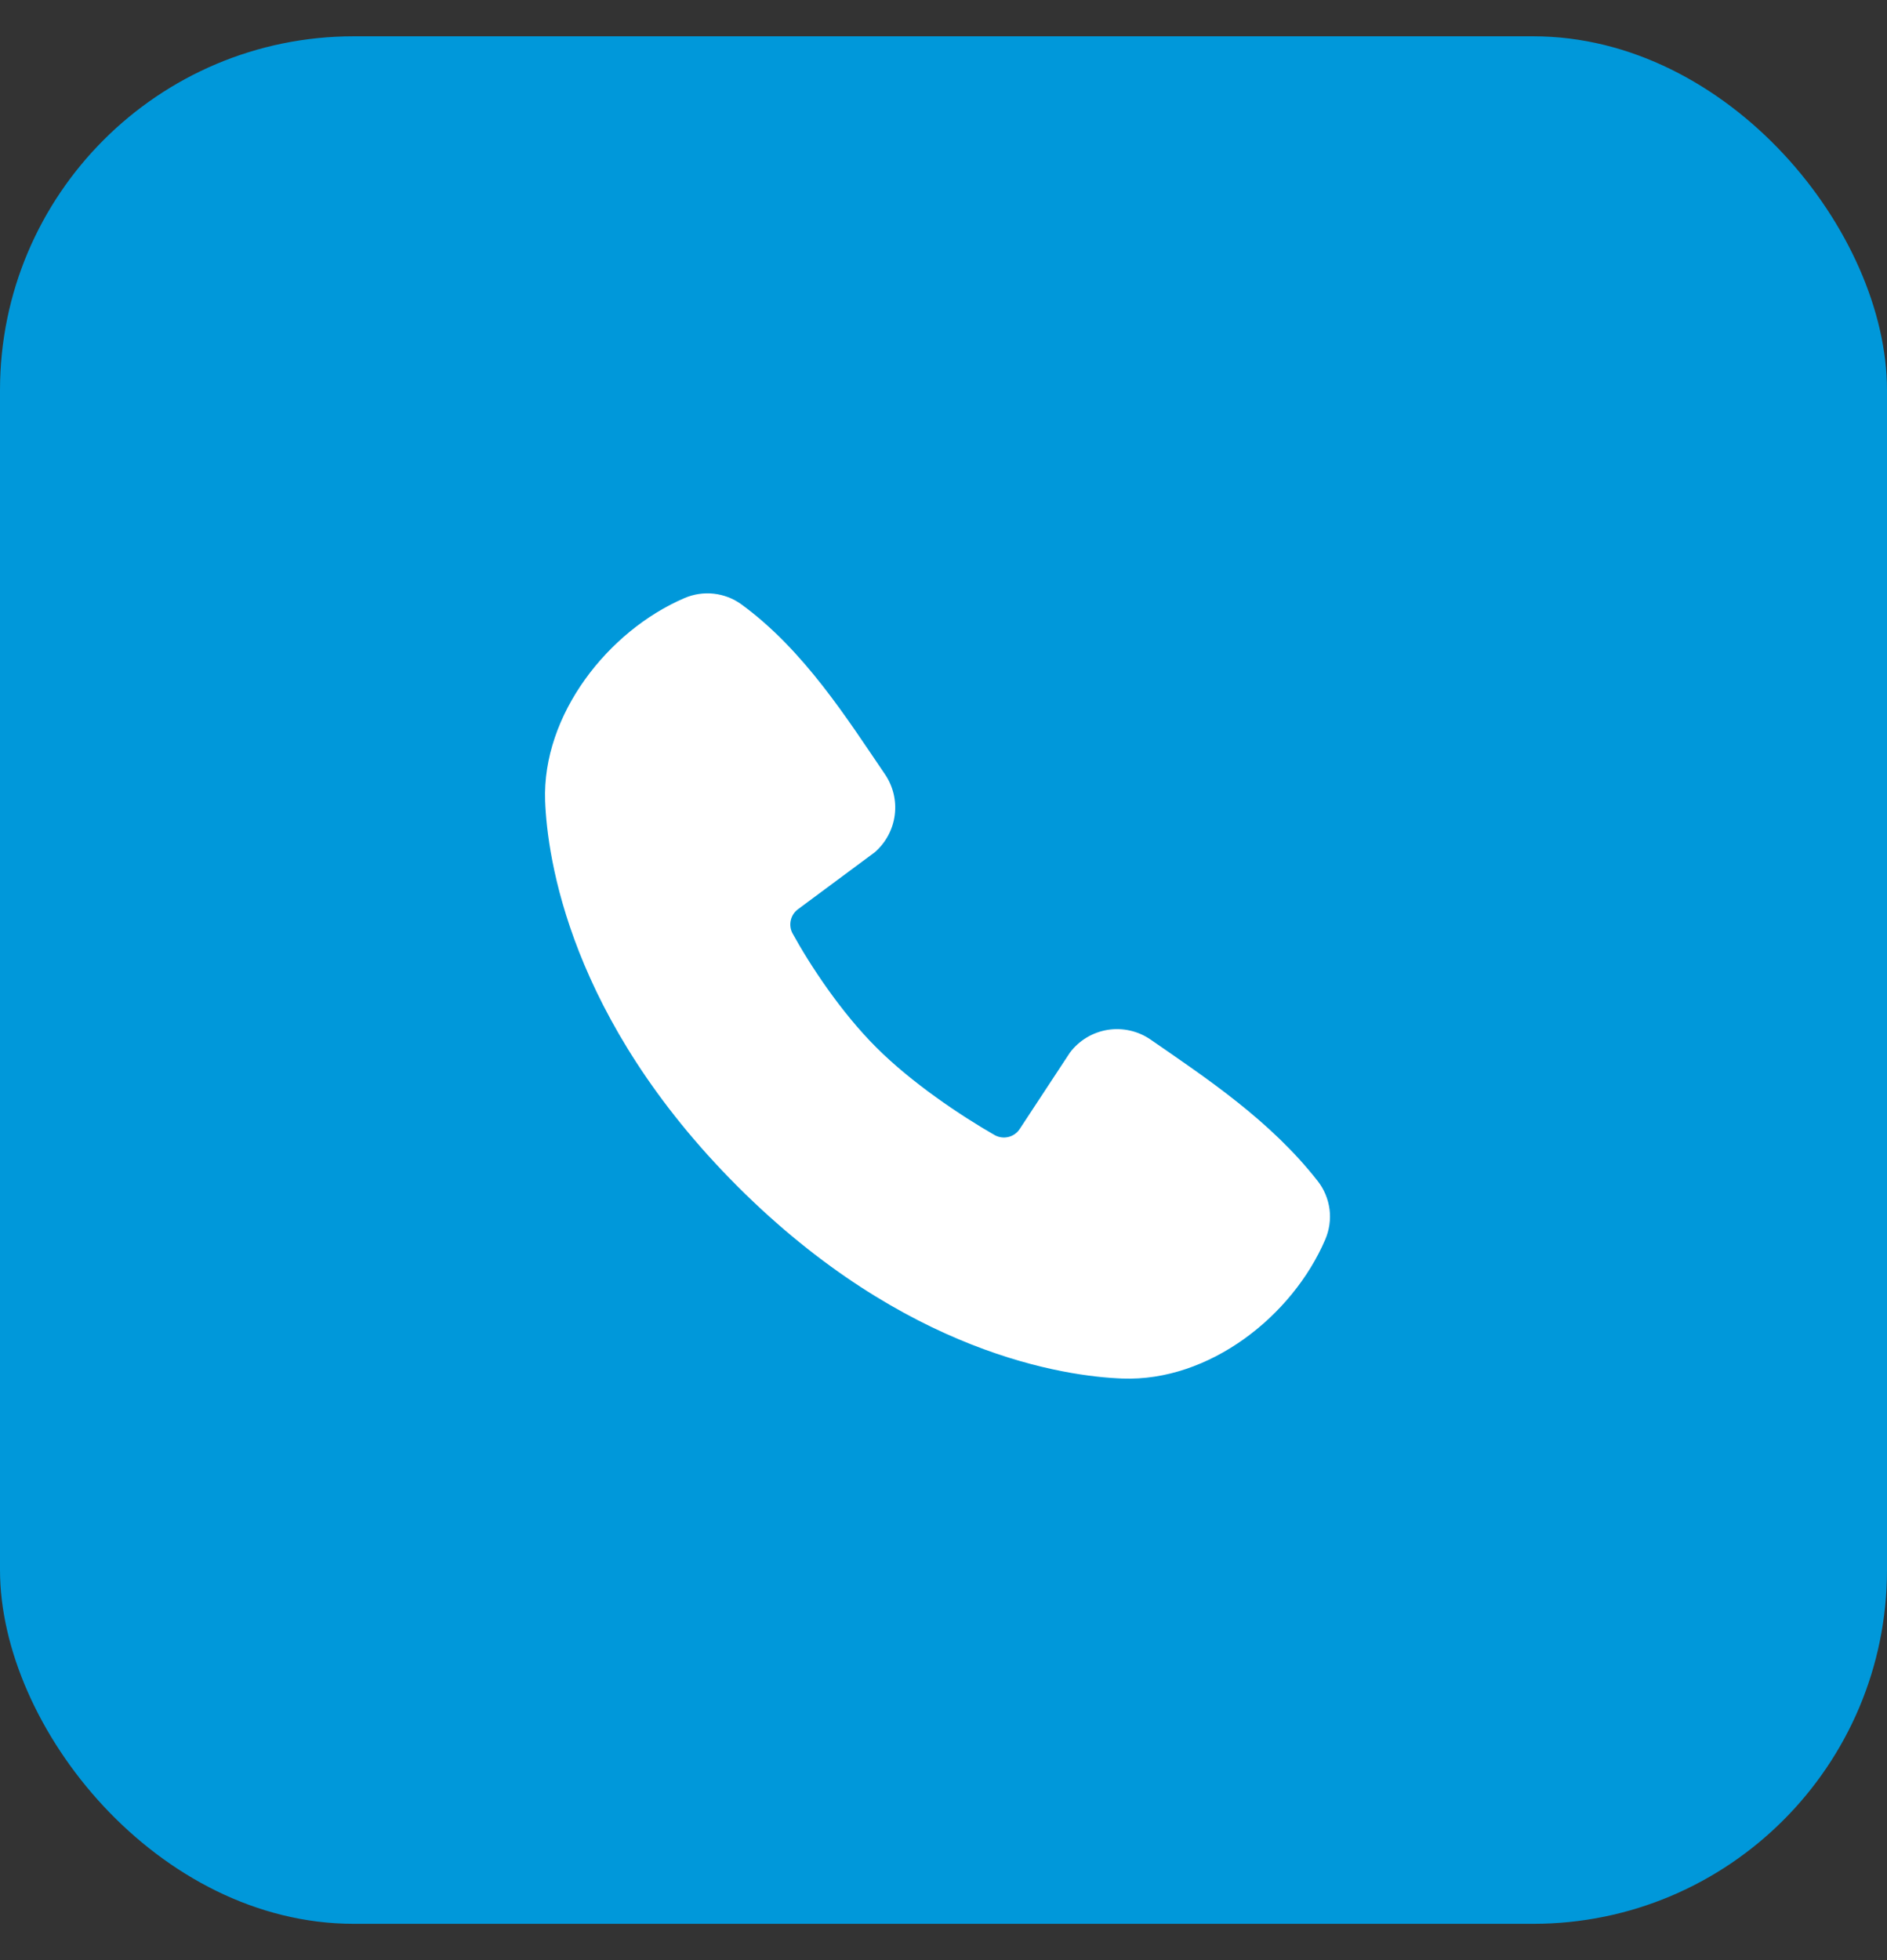
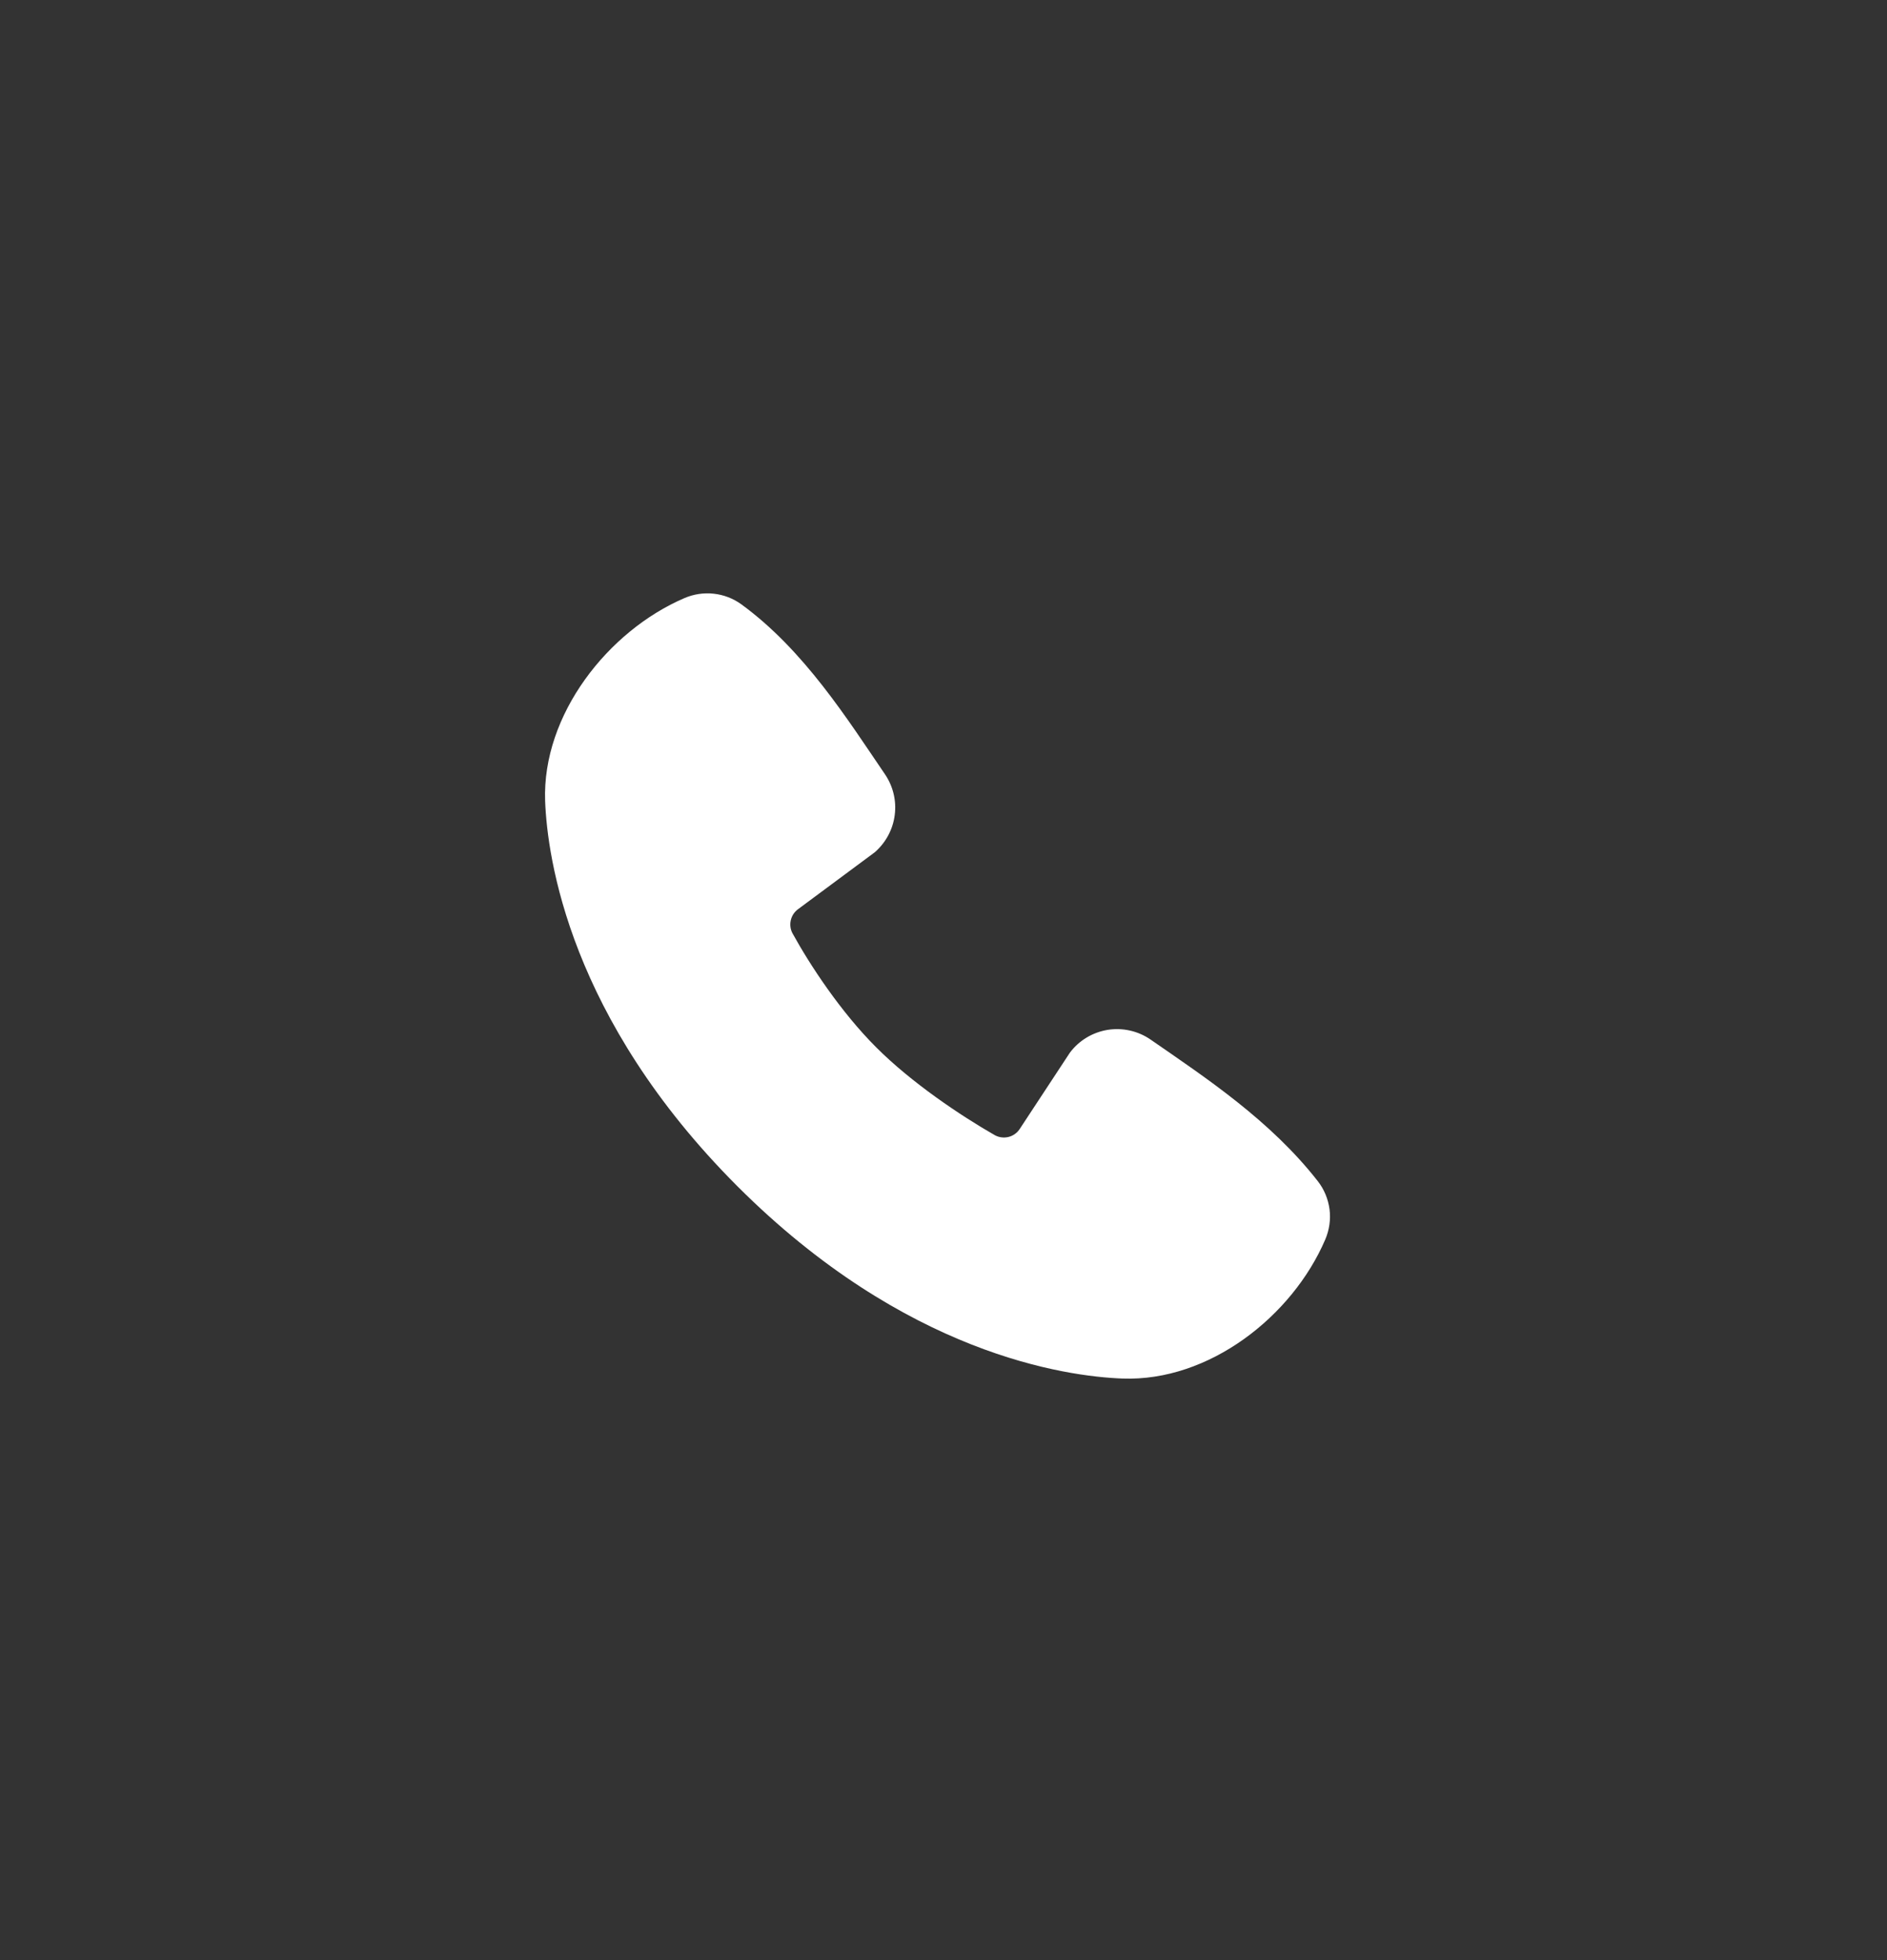
<svg xmlns="http://www.w3.org/2000/svg" width="26" height="27" viewBox="0 0 26 27" fill="none">
  <rect x="0" y="0" width="26" height="27" fill="#333333" stroke="none" />
-   <rect y="0.5" width="26" height="26" rx="4.875" fill="#0098DA" />
  <path fill-rule="evenodd" clip-rule="evenodd" d="M15.466 18.989C14.686 18.96 12.475 18.654 10.16 16.34C7.846 14.025 7.541 11.815 7.511 11.034C7.468 9.845 8.379 8.689 9.432 8.238C9.558 8.184 9.697 8.163 9.834 8.178C9.971 8.193 10.102 8.243 10.214 8.324C11.081 8.956 11.679 9.911 12.192 10.663C12.305 10.828 12.354 11.029 12.328 11.227C12.303 11.425 12.205 11.607 12.054 11.739L10.997 12.523C10.946 12.56 10.91 12.614 10.896 12.676C10.882 12.737 10.89 12.802 10.92 12.857C11.159 13.292 11.585 13.94 12.073 14.427C12.56 14.915 13.239 15.369 13.704 15.635C13.762 15.668 13.831 15.677 13.896 15.661C13.961 15.645 14.017 15.604 14.053 15.547L14.741 14.501C14.867 14.332 15.054 14.22 15.262 14.186C15.469 14.153 15.682 14.201 15.855 14.321C16.617 14.848 17.506 15.436 18.157 16.27C18.245 16.382 18.3 16.516 18.319 16.658C18.337 16.799 18.316 16.943 18.26 17.074C17.806 18.132 16.659 19.033 15.466 18.989Z" fill="white" />
</svg>